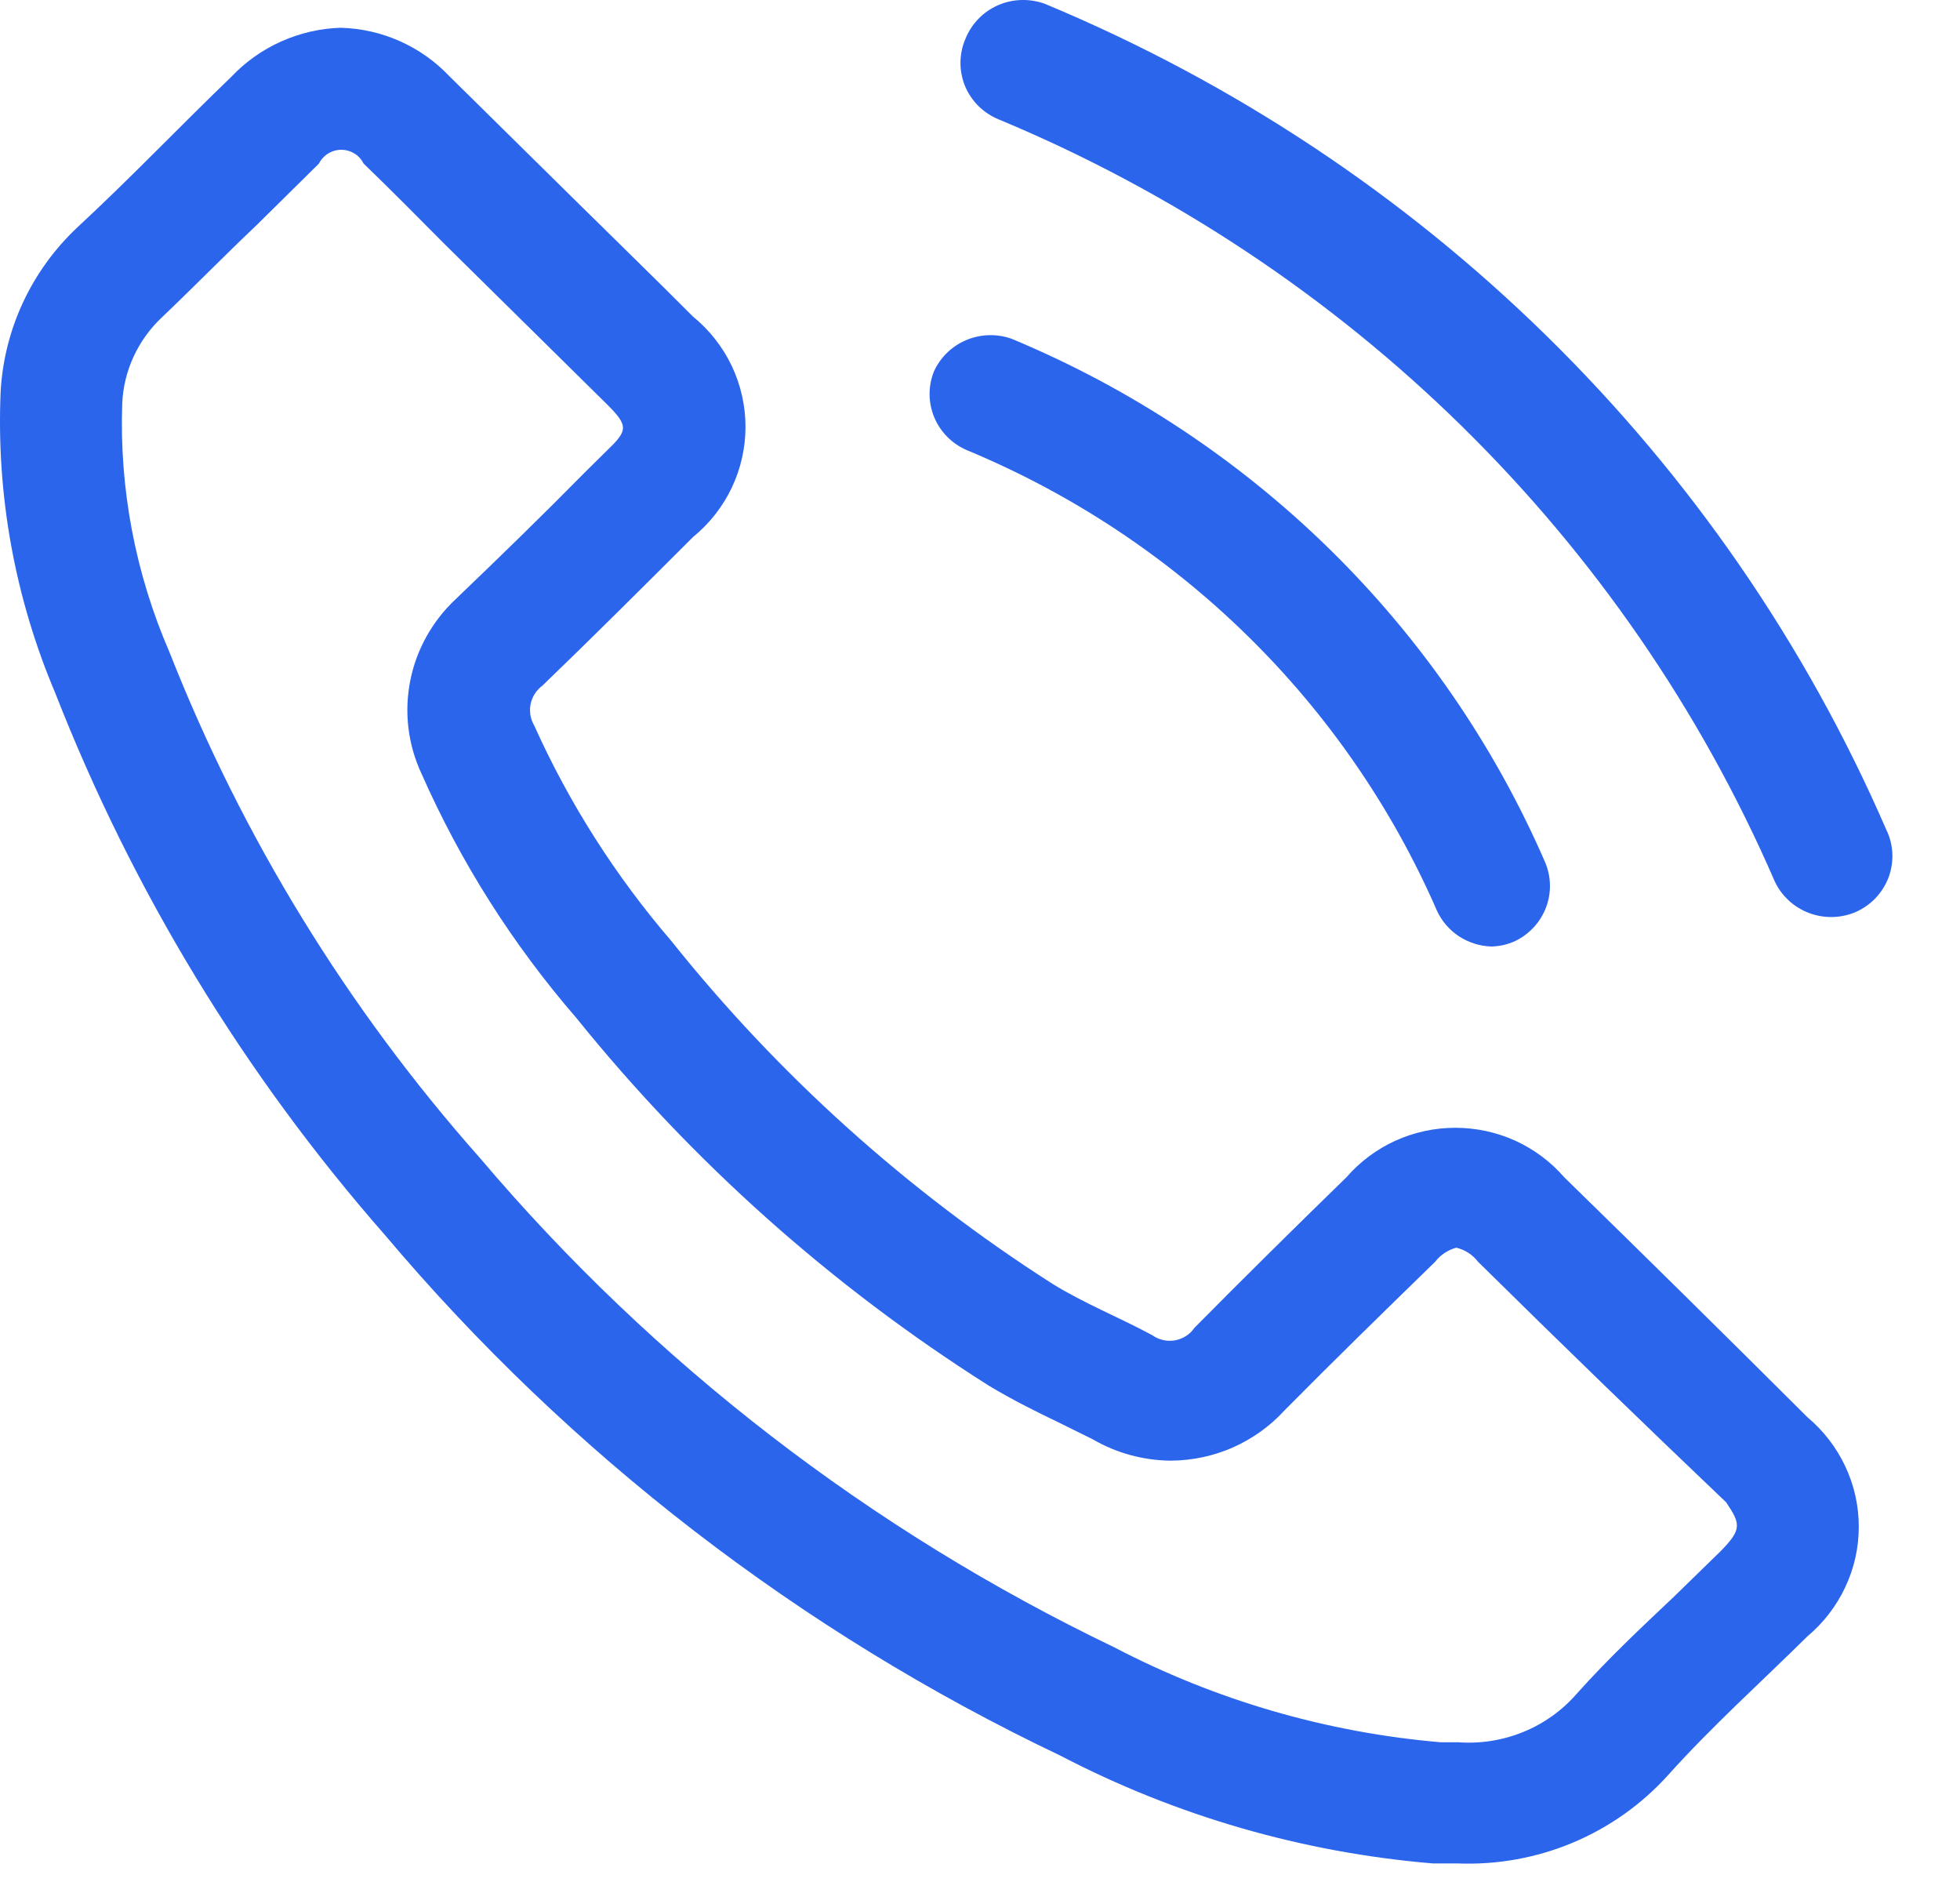
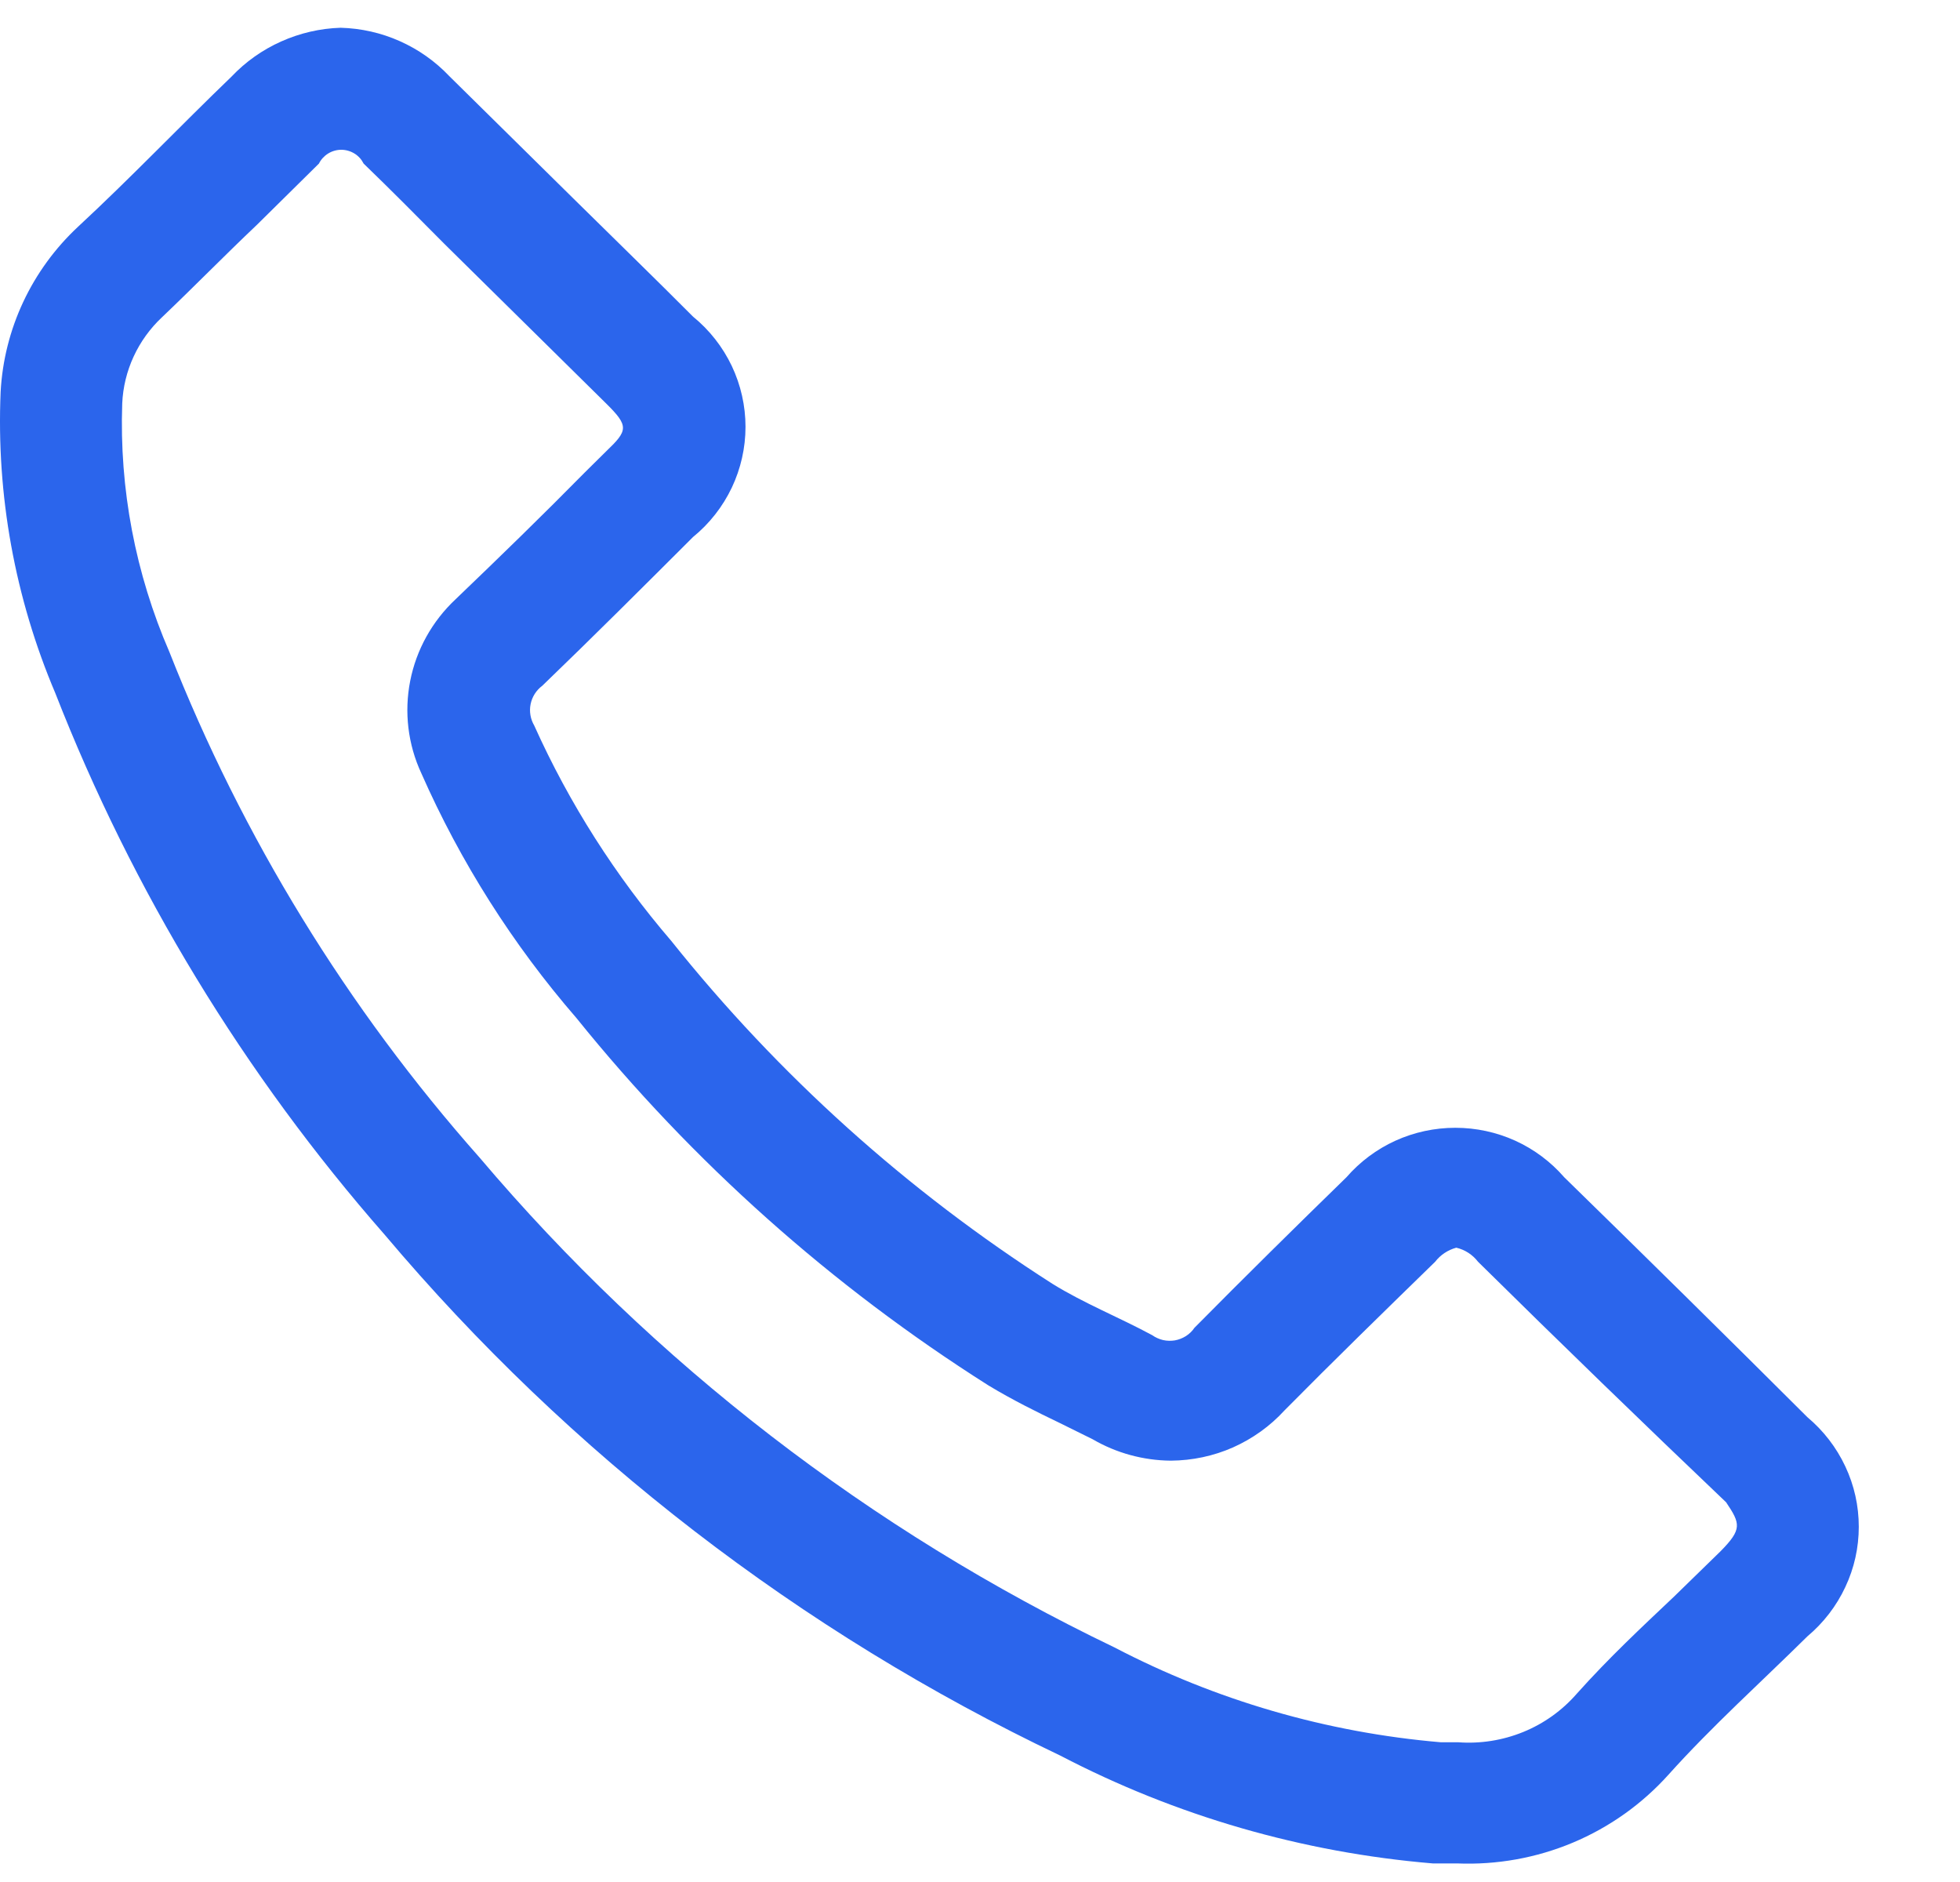
<svg xmlns="http://www.w3.org/2000/svg" width="25" height="24" viewBox="0 0 25 24" fill="none">
-   <path d="M24.059 10.579C21.999 5.831 18.152 2.057 13.328 0.049C13.133 -0.022 12.918 -0.016 12.729 0.067C12.54 0.15 12.391 0.304 12.315 0.494C12.273 0.589 12.252 0.692 12.251 0.795C12.25 0.899 12.27 1.002 12.309 1.098C12.349 1.193 12.408 1.281 12.482 1.354C12.557 1.427 12.645 1.485 12.742 1.524C17.189 3.377 20.735 6.858 22.635 11.235C22.72 11.42 22.875 11.566 23.067 11.64C23.259 11.715 23.474 11.712 23.664 11.633C23.761 11.591 23.849 11.53 23.922 11.454C23.995 11.377 24.052 11.287 24.089 11.189C24.125 11.091 24.142 10.986 24.137 10.881C24.132 10.776 24.106 10.674 24.059 10.579Z" fill="#2B65EC" />
-   <path d="M12.331 5.74C15.026 6.859 17.176 8.966 18.33 11.617C18.391 11.748 18.488 11.86 18.609 11.94C18.731 12.019 18.872 12.065 19.018 12.07C19.125 12.069 19.23 12.045 19.327 12C19.509 11.912 19.65 11.758 19.72 11.571C19.791 11.384 19.786 11.177 19.707 10.993C18.399 7.983 15.96 5.591 12.9 4.319C12.712 4.253 12.505 4.26 12.322 4.338C12.138 4.416 11.992 4.56 11.911 4.74C11.837 4.928 11.839 5.137 11.917 5.323C11.995 5.509 12.143 5.659 12.331 5.74V5.74Z" fill="#2B65EC" />
  <path d="M19.952 15.013C19.78 14.815 19.567 14.656 19.328 14.547C19.088 14.438 18.827 14.382 18.563 14.382C18.299 14.382 18.038 14.438 17.798 14.547C17.559 14.656 17.346 14.815 17.174 15.013C16.525 15.645 15.876 16.285 15.235 16.933C15.207 16.975 15.17 17.01 15.127 17.038C15.084 17.065 15.036 17.084 14.986 17.093C14.936 17.101 14.884 17.1 14.835 17.089C14.785 17.077 14.738 17.056 14.697 17.027C14.277 16.8 13.826 16.621 13.423 16.371C11.57 15.187 9.929 13.71 8.563 12C7.851 11.171 7.261 10.246 6.814 9.252C6.766 9.17 6.749 9.073 6.768 8.979C6.787 8.886 6.84 8.802 6.917 8.745C7.566 8.12 8.199 7.488 8.84 6.848C9.05 6.677 9.218 6.462 9.334 6.219C9.449 5.976 9.509 5.711 9.509 5.443C9.509 5.175 9.449 4.91 9.334 4.667C9.218 4.424 9.05 4.209 8.84 4.038C8.334 3.53 7.827 3.039 7.313 2.531L5.73 0.97C5.552 0.782 5.338 0.631 5.1 0.525C4.863 0.419 4.606 0.361 4.345 0.354C4.083 0.362 3.825 0.422 3.586 0.529C3.346 0.636 3.131 0.789 2.952 0.978C2.295 1.61 1.67 2.266 0.997 2.89C0.405 3.441 0.051 4.196 0.008 4.998C-0.048 6.313 0.19 7.624 0.705 8.838C1.692 11.363 3.113 13.7 4.907 15.746C7.266 18.543 10.205 20.808 13.526 22.389C14.999 23.157 16.614 23.624 18.274 23.763H18.583C19.09 23.784 19.595 23.694 20.062 23.498C20.529 23.302 20.945 23.006 21.282 22.631C21.835 22.015 22.461 21.453 23.054 20.867C23.259 20.695 23.424 20.481 23.537 20.239C23.651 19.998 23.709 19.736 23.709 19.47C23.709 19.204 23.651 18.942 23.537 18.7C23.424 18.459 23.259 18.245 23.054 18.073C22.031 17.053 20.997 16.033 19.952 15.013ZM21.946 19.782L21.353 20.36C20.941 20.75 20.522 21.14 20.11 21.601C19.925 21.813 19.692 21.98 19.429 22.087C19.166 22.194 18.882 22.239 18.599 22.218H18.377C16.921 22.094 15.505 21.682 14.214 21.008C11.099 19.513 8.339 17.385 6.118 14.763C4.429 12.857 3.09 10.675 2.161 8.315C1.727 7.315 1.521 6.233 1.559 5.146C1.577 4.729 1.759 4.334 2.066 4.046C2.477 3.655 2.857 3.265 3.277 2.867L4.068 2.086C4.094 2.034 4.135 1.989 4.185 1.958C4.235 1.927 4.294 1.91 4.353 1.91C4.412 1.91 4.471 1.927 4.521 1.958C4.572 1.989 4.612 2.034 4.638 2.086C4.986 2.422 5.326 2.765 5.667 3.109L6.189 3.624L6.981 4.405L7.732 5.146C8.025 5.435 8.009 5.49 7.732 5.755L7.463 6.021C6.925 6.567 6.379 7.098 5.809 7.644C5.512 7.923 5.31 8.286 5.232 8.684C5.154 9.081 5.203 9.493 5.374 9.861C5.873 10.992 6.54 12.045 7.353 12.983C8.832 14.818 10.607 16.401 12.607 17.667C12.916 17.854 13.233 18.01 13.51 18.143L13.937 18.354C14.239 18.53 14.583 18.624 14.934 18.627C15.208 18.625 15.478 18.568 15.727 18.458C15.976 18.347 16.2 18.187 16.383 17.987C17.008 17.355 17.641 16.738 18.306 16.09C18.373 16.003 18.468 15.94 18.575 15.911C18.686 15.937 18.783 16 18.852 16.09C19.907 17.131 20.962 18.153 22.017 19.158C22.2 19.431 22.223 19.501 21.946 19.782V19.782Z" fill="#2B65EC" />
</svg>